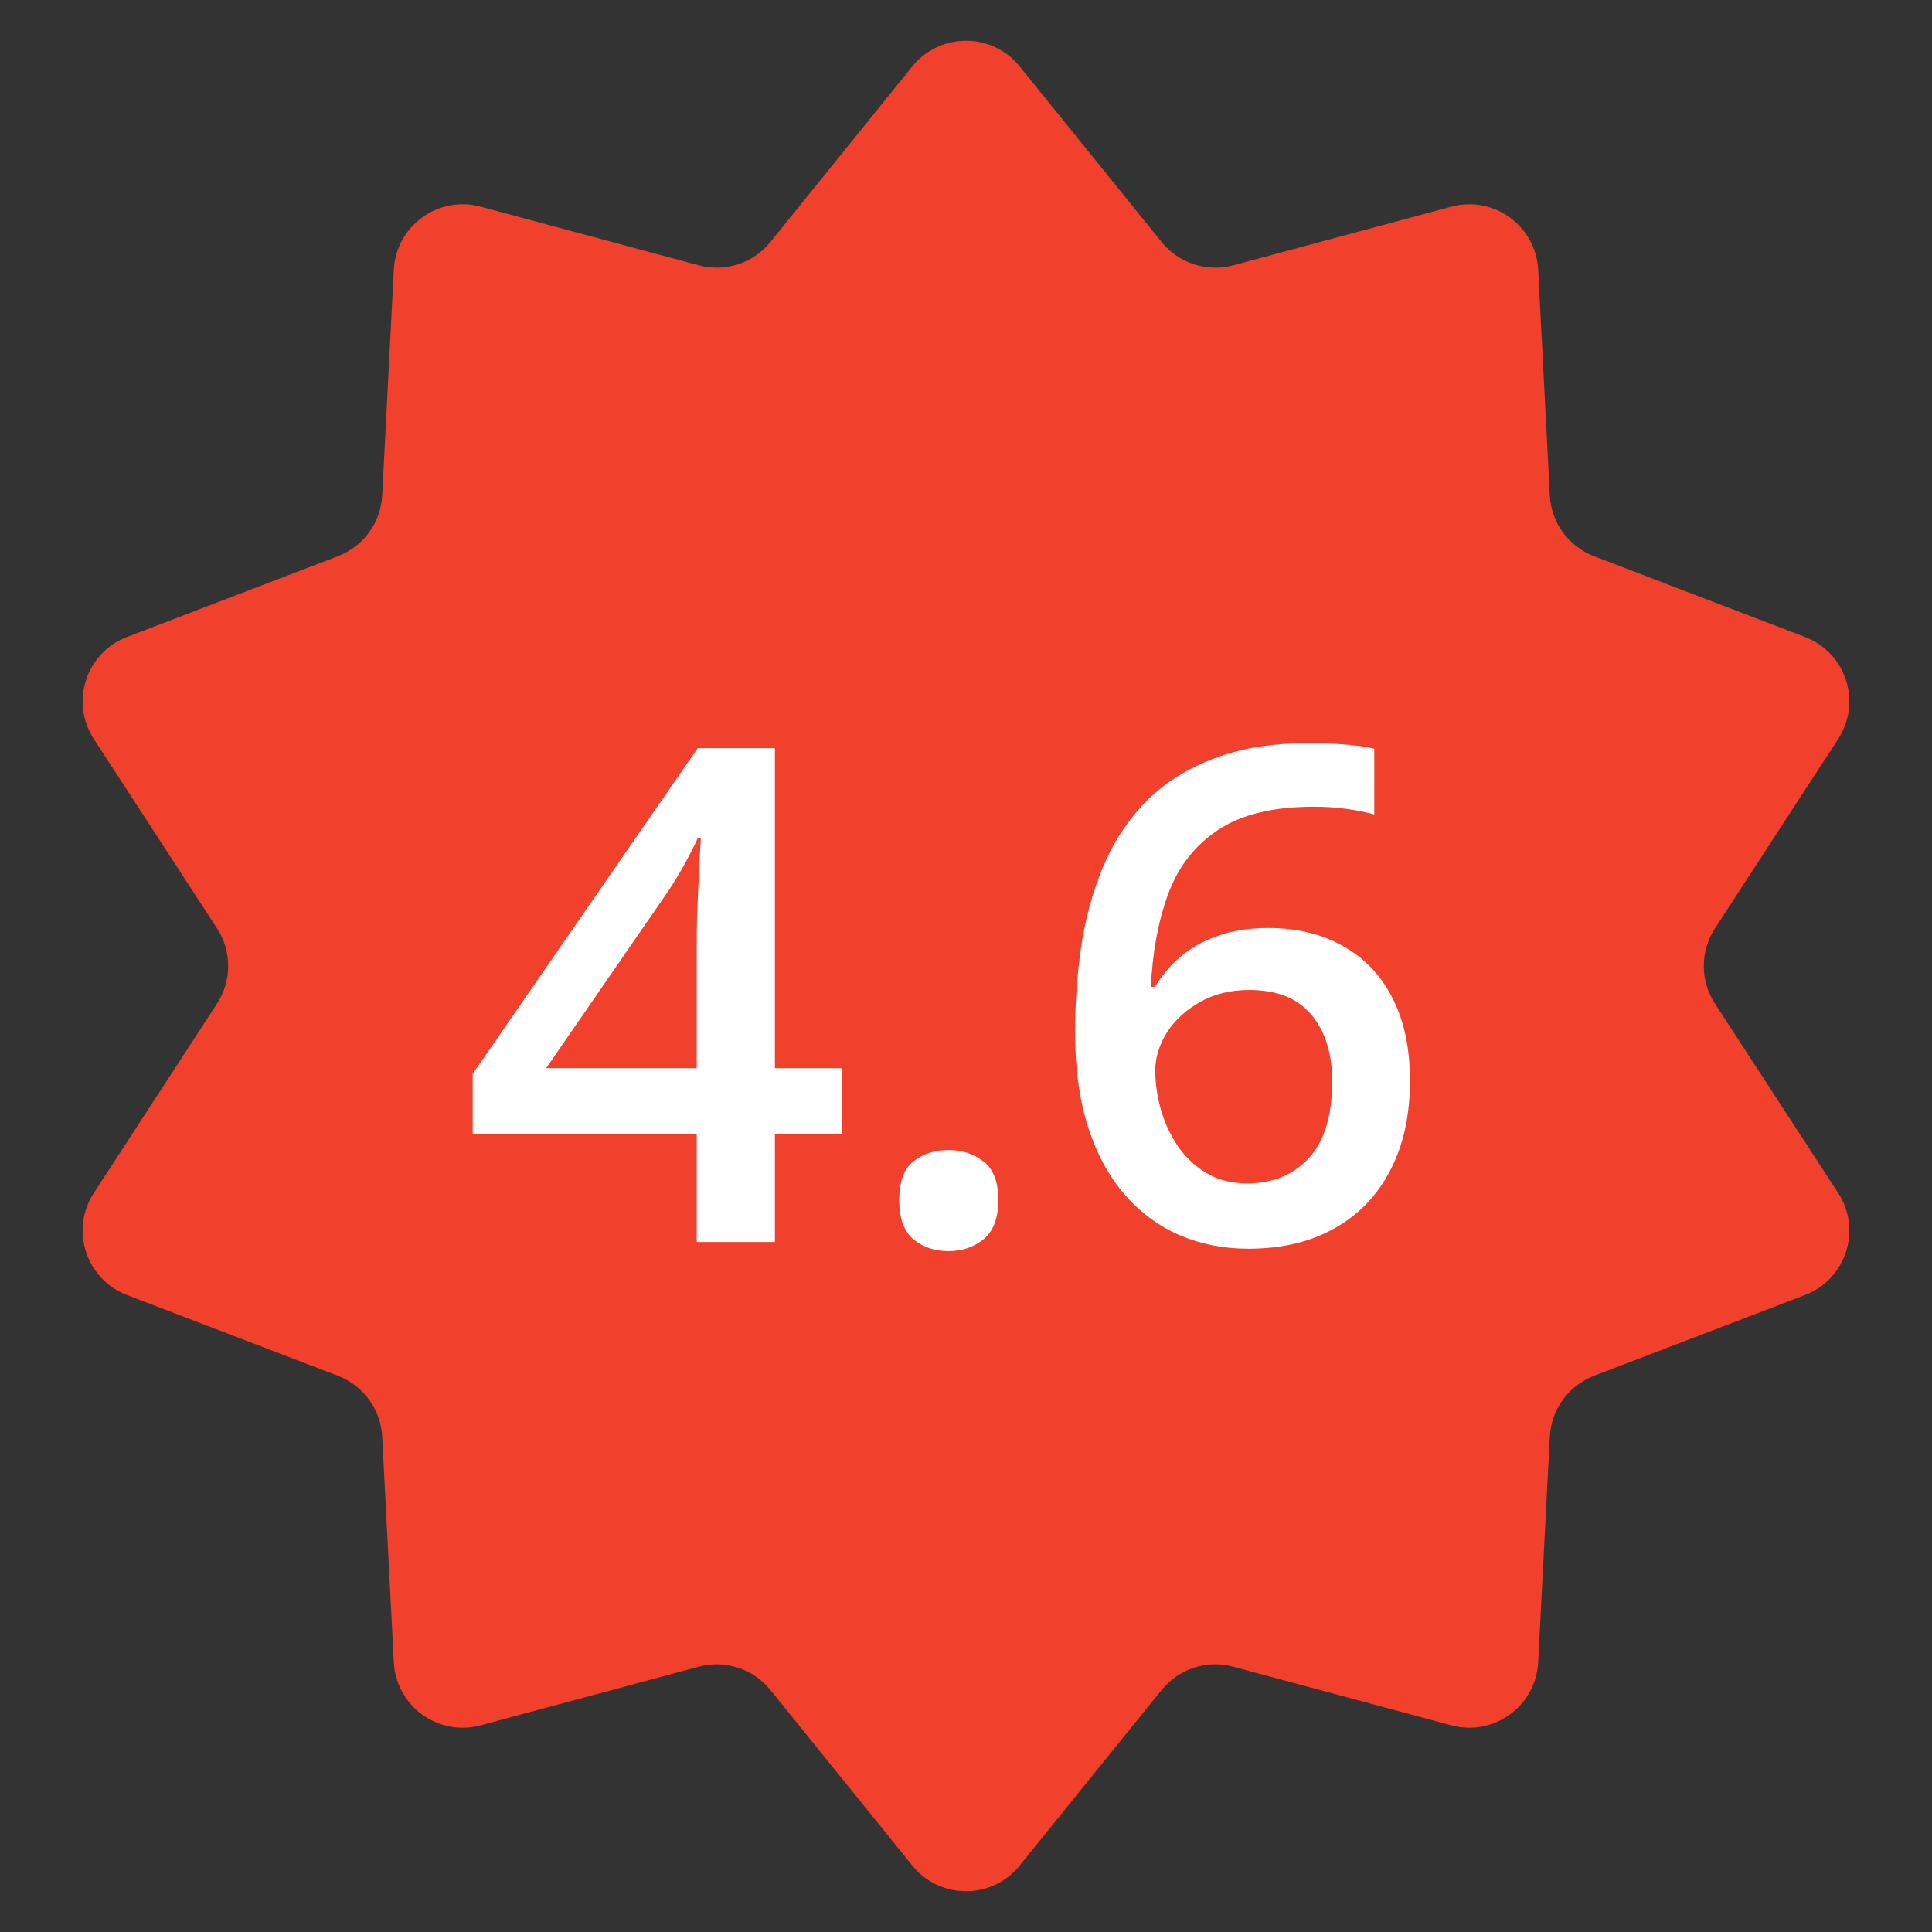
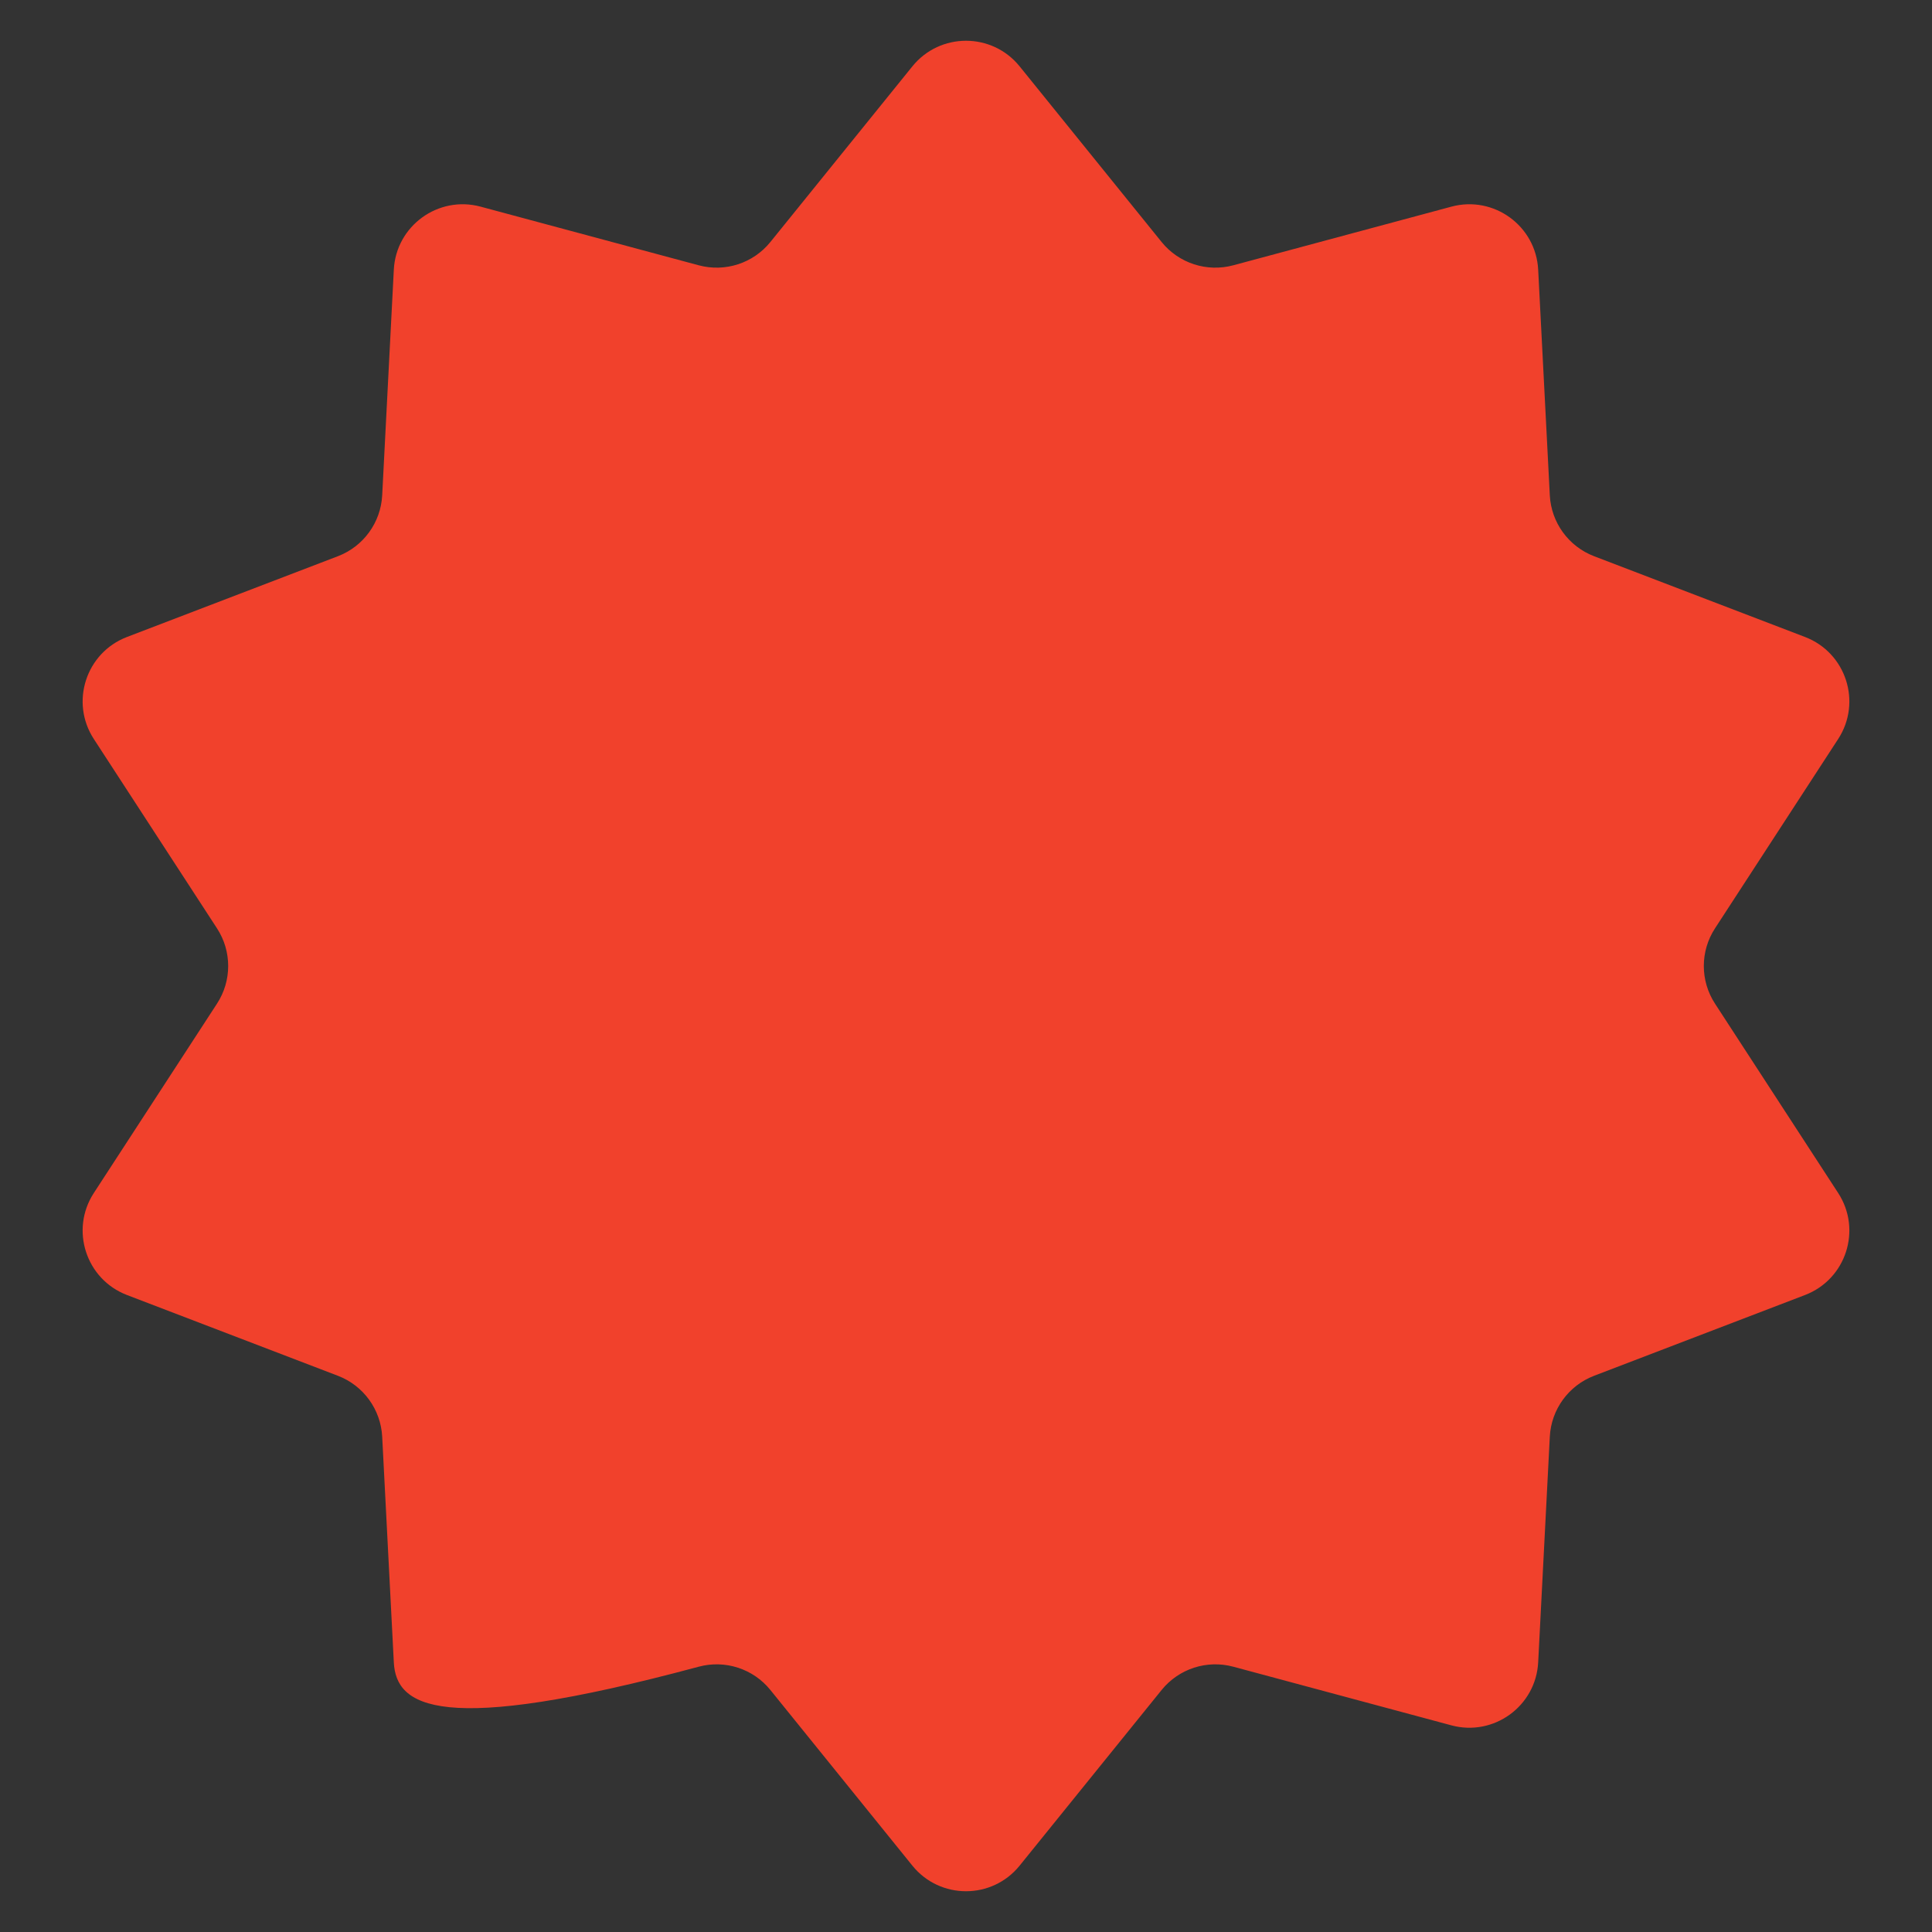
<svg xmlns="http://www.w3.org/2000/svg" width="56" height="56" viewBox="0 0 56 56" fill="none">
  <rect x="0" y="0" width="56" height="56" fill="#333333" stroke="none" />
-   <path d="M26.445 1.924C27.245 0.934 28.755 0.934 29.555 1.924L33.671 7.016C34.169 7.631 34.982 7.895 35.746 7.69L42.069 5.99C43.298 5.659 44.52 6.547 44.585 7.818L44.922 14.357C44.963 15.147 45.466 15.839 46.205 16.122L52.319 18.463C53.508 18.918 53.975 20.354 53.28 21.421L49.71 26.909C49.278 27.572 49.278 28.428 49.71 29.091L53.28 34.579C53.975 35.646 53.508 37.082 52.319 37.537L46.205 39.878C45.466 40.161 44.963 40.853 44.922 41.643L44.585 48.182C44.52 49.453 43.298 50.341 42.069 50.01L35.746 48.31C34.982 48.105 34.169 48.369 33.671 48.984L29.555 54.076C28.755 55.066 27.245 55.066 26.445 54.076L22.329 48.984C21.831 48.369 21.018 48.105 20.254 48.31L13.931 50.01C12.702 50.341 11.48 49.453 11.415 48.182L11.078 41.643C11.037 40.853 10.534 40.161 9.795 39.878L3.681 37.537C2.492 37.082 2.025 35.646 2.72 34.579L6.29 29.091C6.722 28.428 6.722 27.572 6.29 26.909L2.72 21.421C2.025 20.354 2.492 18.918 3.681 18.463L9.795 16.122C10.534 15.839 11.037 15.147 11.078 14.357L11.415 7.818C11.48 6.547 12.702 5.659 13.931 5.99L20.254 7.69C21.018 7.895 21.831 7.631 22.329 7.016L26.445 1.924Z" fill="#F1412C" />
-   <path d="M24.395 32.865H22.461V36H20.195V32.865H13.701V31.127L20.225 21.684H22.461V30.961H24.395V32.865ZM20.195 30.961V27.416C20.195 27.123 20.199 26.827 20.205 26.527C20.218 26.221 20.231 25.928 20.244 25.648C20.257 25.369 20.27 25.111 20.283 24.877C20.296 24.636 20.306 24.438 20.312 24.281H20.234C20.111 24.542 19.974 24.809 19.824 25.082C19.674 25.349 19.515 25.609 19.346 25.863L15.83 30.961H20.195ZM26.064 34.789C26.064 34.255 26.201 33.881 26.475 33.666C26.755 33.445 27.093 33.334 27.49 33.334C27.887 33.334 28.226 33.445 28.506 33.666C28.792 33.881 28.936 34.255 28.936 34.789C28.936 35.31 28.792 35.688 28.506 35.922C28.226 36.15 27.887 36.264 27.49 36.264C27.093 36.264 26.755 36.15 26.475 35.922C26.201 35.688 26.064 35.31 26.064 34.789ZM31.162 29.916C31.162 29.076 31.221 28.249 31.338 27.436C31.462 26.622 31.67 25.86 31.963 25.15C32.256 24.441 32.66 23.816 33.174 23.275C33.695 22.735 34.349 22.312 35.137 22.006C35.925 21.693 36.872 21.537 37.978 21.537C38.265 21.537 38.587 21.55 38.945 21.576C39.303 21.602 39.6 21.645 39.834 21.703V23.607C39.58 23.536 39.3 23.48 38.994 23.441C38.695 23.402 38.395 23.383 38.096 23.383C36.898 23.383 35.964 23.611 35.293 24.066C34.622 24.516 34.144 25.134 33.857 25.922C33.571 26.703 33.405 27.598 33.359 28.607H33.477C33.672 28.282 33.916 27.992 34.209 27.738C34.502 27.484 34.86 27.283 35.283 27.133C35.706 26.977 36.198 26.898 36.758 26.898C37.591 26.898 38.317 27.074 38.935 27.426C39.554 27.771 40.029 28.272 40.361 28.93C40.7 29.587 40.869 30.385 40.869 31.322C40.869 32.331 40.677 33.2 40.293 33.93C39.915 34.659 39.375 35.219 38.672 35.609C37.975 36 37.145 36.195 36.182 36.195C35.472 36.195 34.811 36.065 34.199 35.805C33.594 35.544 33.063 35.154 32.607 34.633C32.152 34.112 31.797 33.461 31.543 32.68C31.289 31.892 31.162 30.971 31.162 29.916ZM36.143 34.301C36.885 34.301 37.48 34.06 37.93 33.578C38.385 33.09 38.613 32.344 38.613 31.342C38.613 30.528 38.411 29.884 38.008 29.408C37.611 28.933 37.012 28.695 36.211 28.695C35.664 28.695 35.185 28.812 34.775 29.047C34.365 29.281 34.046 29.578 33.818 29.936C33.597 30.294 33.486 30.658 33.486 31.029C33.486 31.407 33.542 31.788 33.652 32.172C33.763 32.556 33.929 32.911 34.15 33.236C34.372 33.555 34.648 33.812 34.98 34.008C35.312 34.203 35.7 34.301 36.143 34.301Z" fill="white" />
+   <path d="M26.445 1.924C27.245 0.934 28.755 0.934 29.555 1.924L33.671 7.016C34.169 7.631 34.982 7.895 35.746 7.69L42.069 5.99C43.298 5.659 44.52 6.547 44.585 7.818L44.922 14.357C44.963 15.147 45.466 15.839 46.205 16.122L52.319 18.463C53.508 18.918 53.975 20.354 53.28 21.421L49.71 26.909C49.278 27.572 49.278 28.428 49.71 29.091L53.28 34.579C53.975 35.646 53.508 37.082 52.319 37.537L46.205 39.878C45.466 40.161 44.963 40.853 44.922 41.643L44.585 48.182C44.52 49.453 43.298 50.341 42.069 50.01L35.746 48.31C34.982 48.105 34.169 48.369 33.671 48.984L29.555 54.076C28.755 55.066 27.245 55.066 26.445 54.076L22.329 48.984C21.831 48.369 21.018 48.105 20.254 48.31C12.702 50.341 11.48 49.453 11.415 48.182L11.078 41.643C11.037 40.853 10.534 40.161 9.795 39.878L3.681 37.537C2.492 37.082 2.025 35.646 2.72 34.579L6.29 29.091C6.722 28.428 6.722 27.572 6.29 26.909L2.72 21.421C2.025 20.354 2.492 18.918 3.681 18.463L9.795 16.122C10.534 15.839 11.037 15.147 11.078 14.357L11.415 7.818C11.48 6.547 12.702 5.659 13.931 5.99L20.254 7.69C21.018 7.895 21.831 7.631 22.329 7.016L26.445 1.924Z" fill="#F1412C" />
</svg>